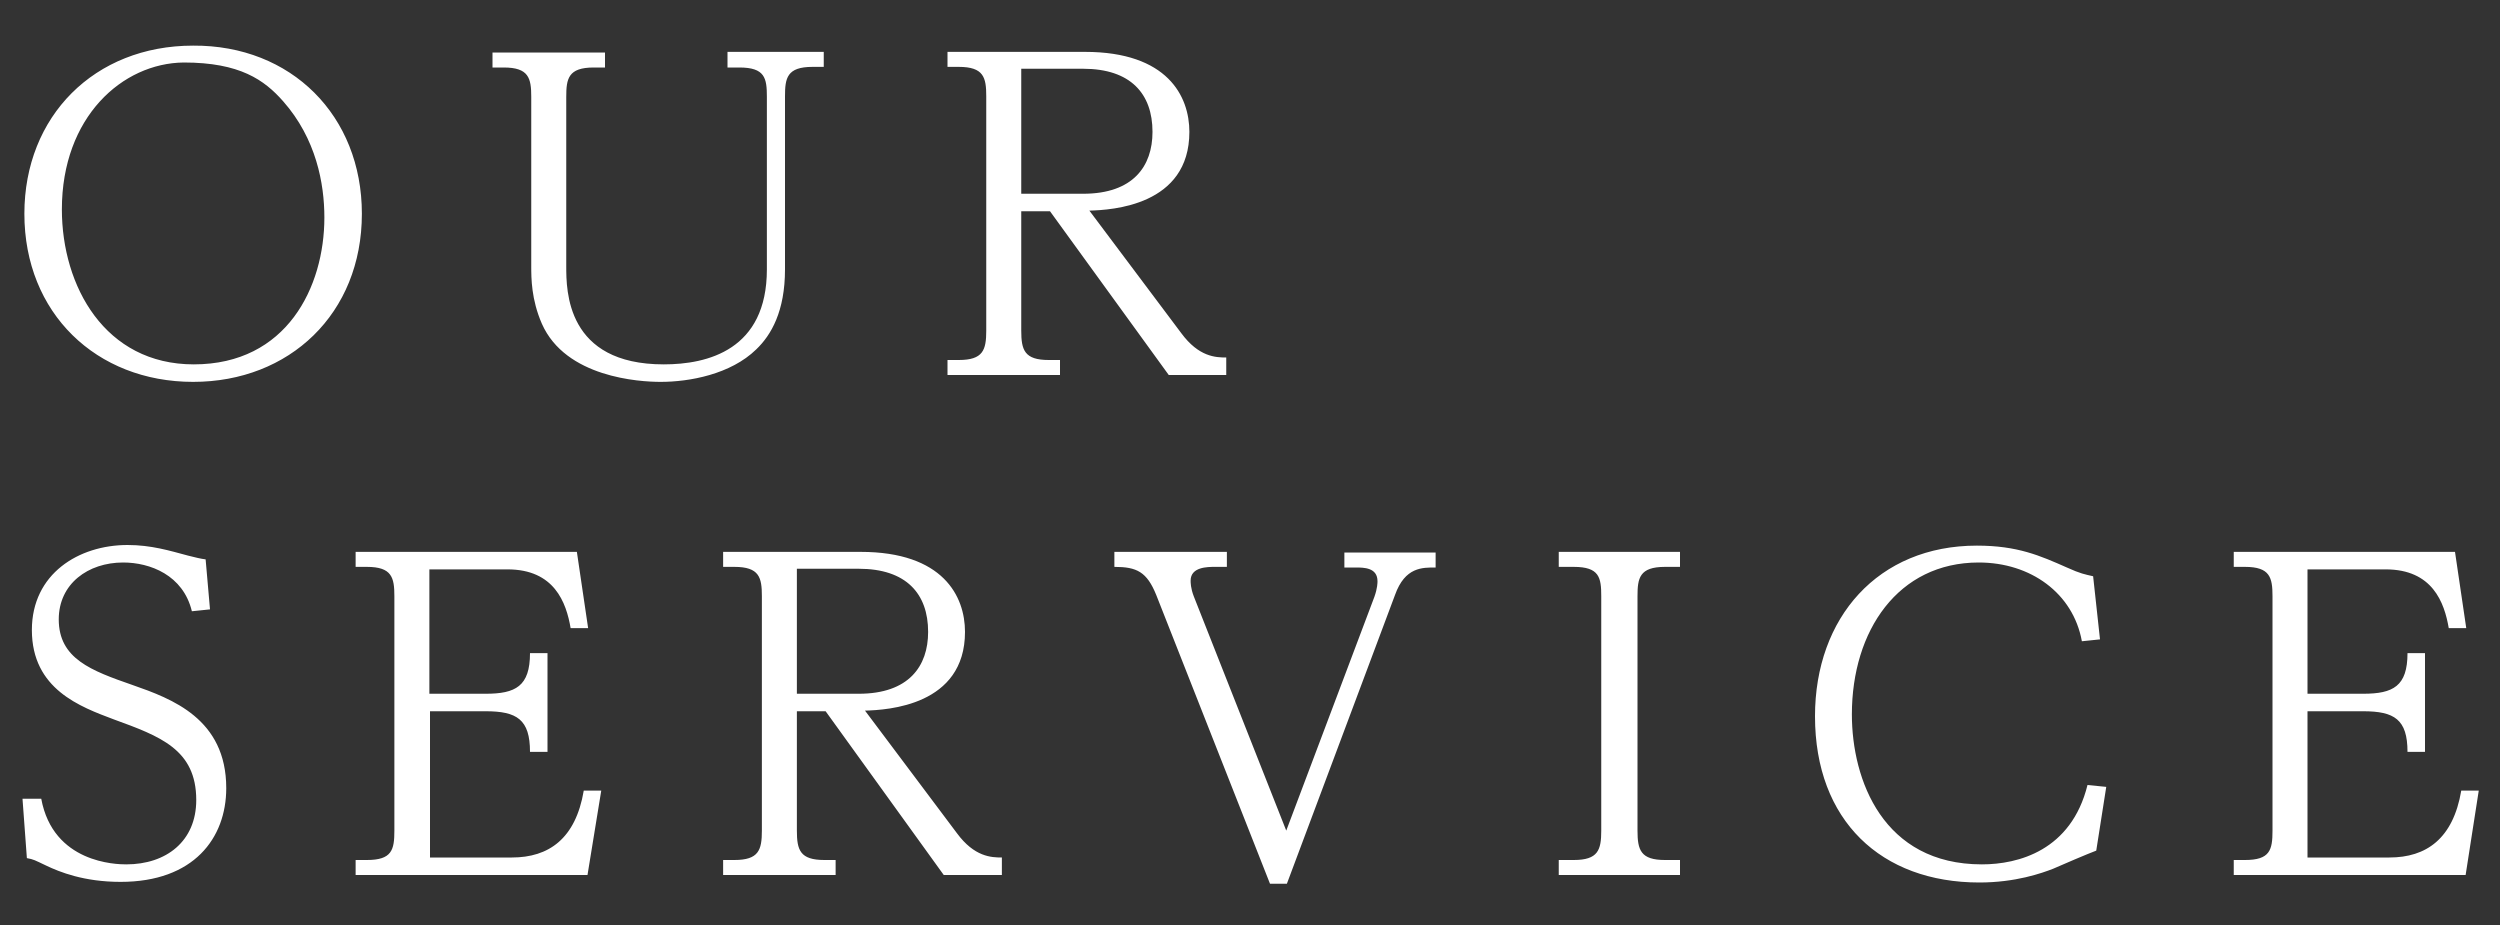
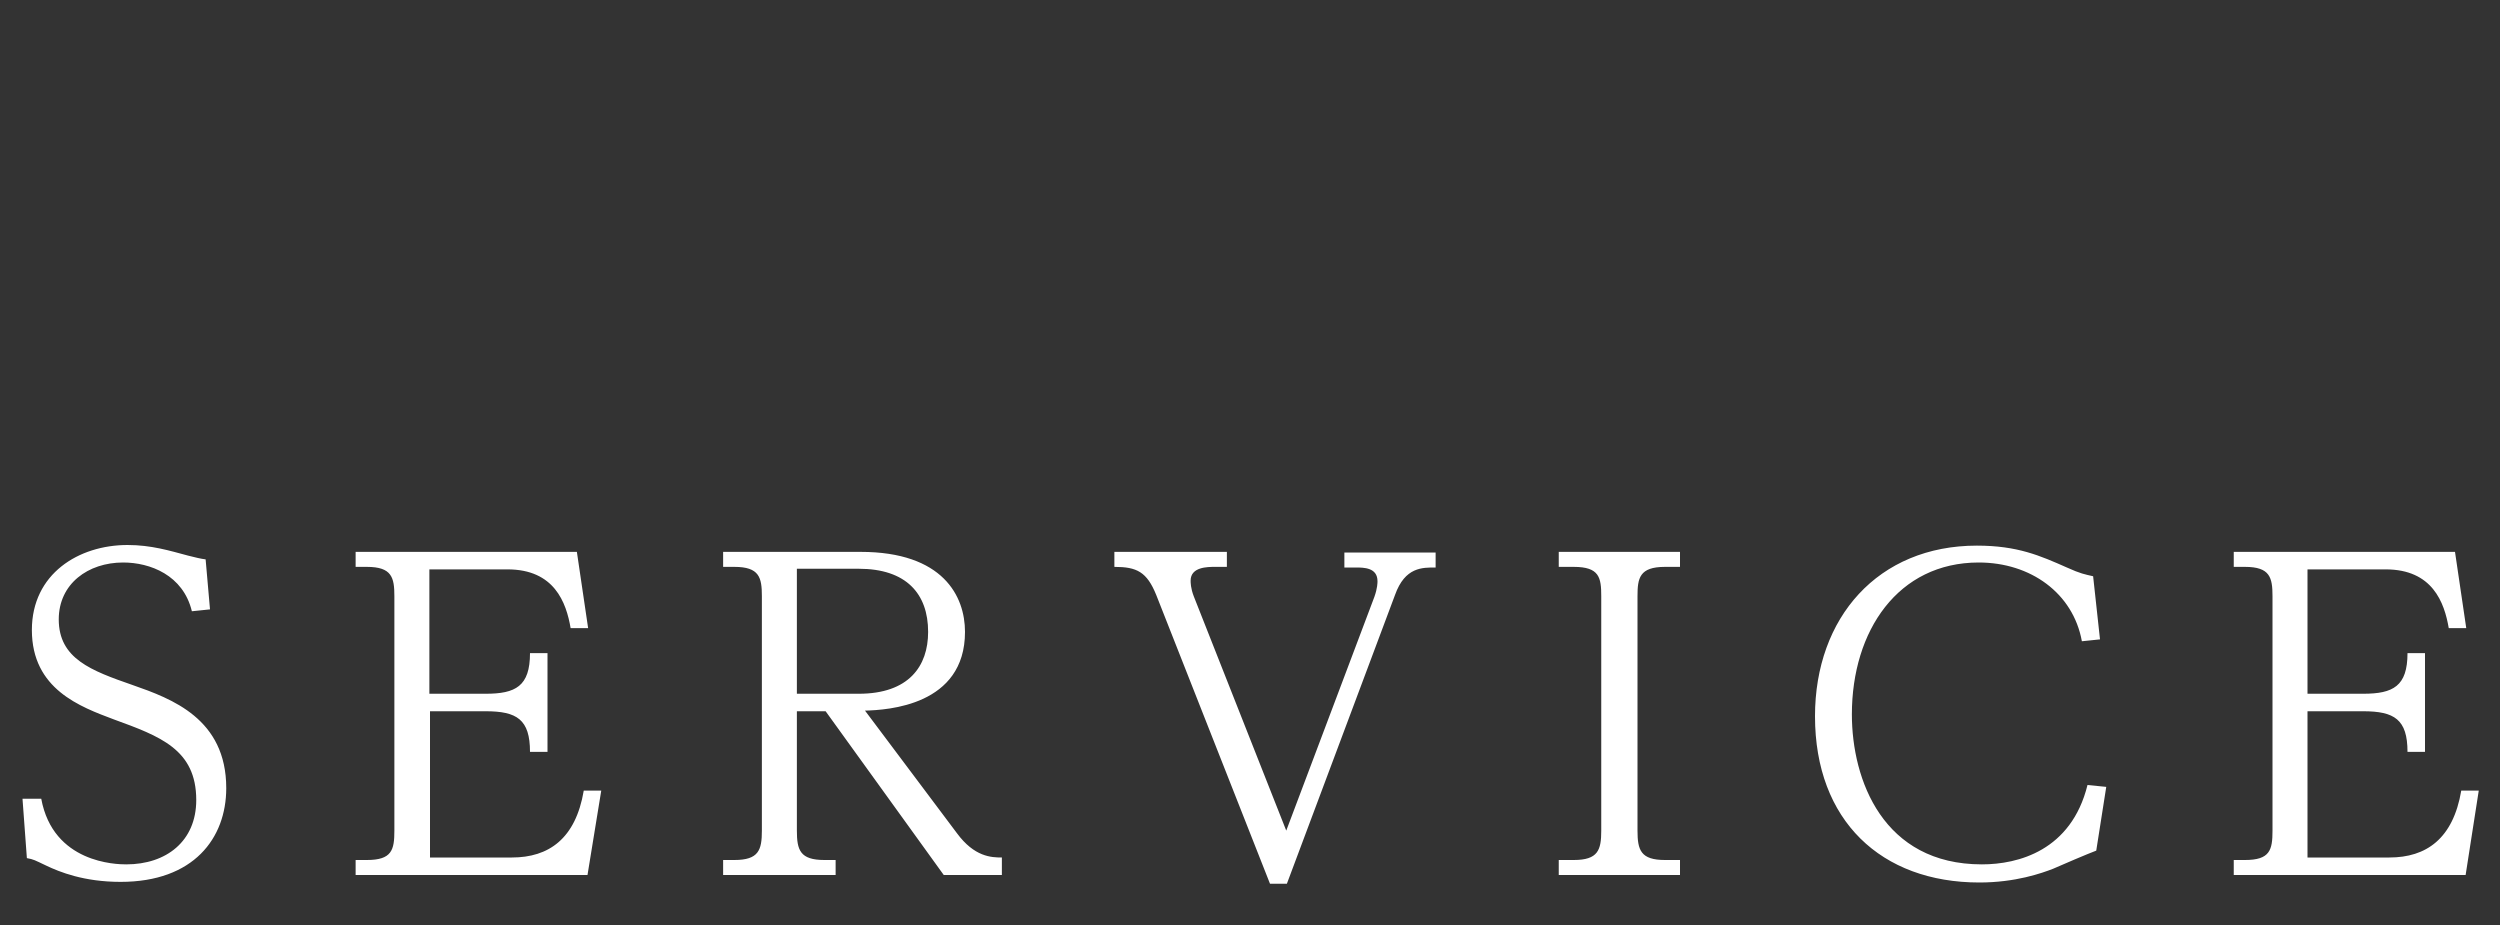
<svg xmlns="http://www.w3.org/2000/svg" id="レイヤー_1" viewBox="0 0 400 148">
  <rect x="0" y="0" width="400" height="148" fill="#333333" stroke="none" />
  <style>.st0{enable-background:new}.st1{fill:#fff}</style>
  <g id="グループ_371">
    <g class="st0">
-       <path class="st1" d="M495.9 142.2c0 16-11.6 26.9-27 26.9-15.5 0-27-11-27-26.9 0-15.6 11.2-26.9 27-26.9 15.7-.1 27 11.2 27 26.9zm-48-.7c0 12.3 6.9 24.8 21.1 24.8 14.9 0 20.9-12.4 20.9-23.5 0-5.4-1.3-12.6-6.6-18.6-3-3.4-6.9-6.2-15.9-6.2-9.8.1-19.5 8.7-19.5 23.5zm106.4-25.2h15.5v2.4H568c-4.1 0-4.4 1.8-4.4 4.7v27.7c0 6.7-2.2 10.5-4.6 12.8-4.1 4-10.7 5.2-15.3 5.2-3.4 0-15.2-.7-19-9.3-1.7-3.9-1.7-7.3-1.7-9.2v-27.1c0-3-.4-4.7-4.4-4.7h-1.8v-2.4h18v2.4H533c-4.1 0-4.4 1.8-4.4 4.7v27.1c0 3.9 0 15.7 15.6 15.7 7 0 16.5-2.3 16.5-15.2v-27.6c0-3-.3-4.7-4.4-4.7h-1.9v-2.5zm72.7 45c2.8 3.8 5.5 3.9 7.2 3.9v2.8H625l-19-26.2h-4.6v19.1c0 3.1.5 4.7 4.4 4.7h1.8v2.4h-18v-2.4h1.8c3.9 0 4.4-1.6 4.4-4.7v-37.5c0-3-.4-4.7-4.4-4.7h-1.8v-2.4h22c13.2 0 16.7 7.1 16.7 12.8 0 11.8-12.4 12.5-16 12.6l14.7 19.6zM611.3 139c8 0 11.1-4.4 11.1-9.9 0-6.1-3.5-10.1-11.1-10.1h-9.9v20h9.9z" transform="translate(-438 -108)" />
-     </g>
+       </g>
    <g class="st0">
      <path class="st1" d="M441.6 235.8h3c1.9 10.3 12 10.5 13.6 10.5 6.4 0 11.2-3.7 11.2-10.3 0-8.1-5.8-10.2-13.2-12.9-5.3-2-13.1-4.8-13.1-14.3 0-9 7.5-13.6 15.3-13.6 3.8 0 6.7.9 9.7 1.7 1.2.3 2 .5 2.8.6l.7 8-2.9.3c-1.4-5.8-6.7-7.8-11-7.8-5.6 0-10.3 3.4-10.3 9.1 0 6.3 5.2 8.2 11.8 10.5 6.3 2.2 15 5.4 15 16.5 0 8-5.2 15-16.9 15-5.9 0-9.8-1.6-11.9-2.6-1.9-.9-2-1-3.1-1.2l-.7-9.5zm74.1-16.8c4.8 0 7.1-1.2 7.1-6.5h2.8v15.8h-2.8c0-5.2-2.1-6.5-7.1-6.5h-8.9v23.4h13.1c5.9 0 10.2-3 11.5-10.7h2.8L532 248h-37.1v-2.4h1.8c4 0 4.4-1.6 4.4-4.7v-37.5c0-3-.4-4.7-4.4-4.7h-1.8v-2.4h35.4l1.8 12.2h-2.8c-.7-4.1-2.6-9.4-10.1-9.4h-12.5V219h9zm75.4 22.3c2.8 3.8 5.5 3.9 7.2 3.9v2.8H589l-18.9-26.2h-4.6v19.1c0 3.1.5 4.7 4.4 4.7h1.8v2.4h-18v-2.4h1.8c3.9 0 4.4-1.6 4.4-4.7v-37.5c0-3-.4-4.7-4.4-4.7h-1.8v-2.4h22c13.2 0 16.7 7.1 16.7 12.8 0 11.8-12.4 12.5-16 12.6l14.7 19.6zM575.4 219c8 0 11.1-4.4 11.1-9.9 0-6.1-3.5-10.1-11.1-10.1h-9.9v20h9.9zm82.5-15.5c.5-1.4.5-2.3.5-2.5 0-2.2-2.2-2.2-3.5-2.2h-1.8v-2.4h14.6v2.4c-2.1 0-4.9-.1-6.5 4.4l-17.3 46.2h-2.7L623 203.2c-1.5-3.7-3.1-4.5-6.7-4.5v-2.4h18v2.4h-1.9c-1.2 0-3.9 0-3.9 2.2 0 .3 0 1.2.5 2.5l14.8 37.5 14.1-37.4zm48.9 44.5h-19.4v-2.4h2.4c3.9 0 4.4-1.6 4.4-4.7v-37.5c0-3-.3-4.7-4.4-4.7h-2.4v-2.4h19.4v2.4h-2.4c-4.1 0-4.4 1.8-4.4 4.7v37.5c0 3.1.5 4.7 4.4 4.7h2.4v2.4zm67.2-37.7l-2.9.3c-1.4-7.7-8.2-12.6-16.5-12.6-12.9 0-20.3 10.9-20.3 24.3 0 10.5 5 24 20.8 24 5.8 0 14.3-2.2 16.9-12.7l3 .3-1.6 10.2c-1.1.4-5.8 2.4-6.9 2.9-1.8.7-6 2.2-11.8 2.2-15.7 0-26.3-9.9-26.3-26.6 0-15.8 10.1-27.3 25.9-27.3 6.5 0 10.1 1.6 14.4 3.5 2.2 1 2.9 1.1 4.2 1.4l1.1 10.1zm42.1 8.7c4.8 0 7.1-1.2 7.1-6.5h2.8v15.8h-2.8c0-5.2-2.1-6.5-7.1-6.5h-8.9v23.4h13.1c5.9 0 10.2-3 11.5-10.7h2.8l-2.1 13.5h-37.1v-2.4h1.8c4 0 4.4-1.6 4.4-4.7v-37.5c0-3-.4-4.7-4.4-4.7h-1.8v-2.4h35.4l1.8 12.2h-2.8c-.7-4.1-2.6-9.4-10.1-9.4h-12.5V219h8.9z" transform="translate(-438 -108)" />
    </g>
  </g>
</svg>